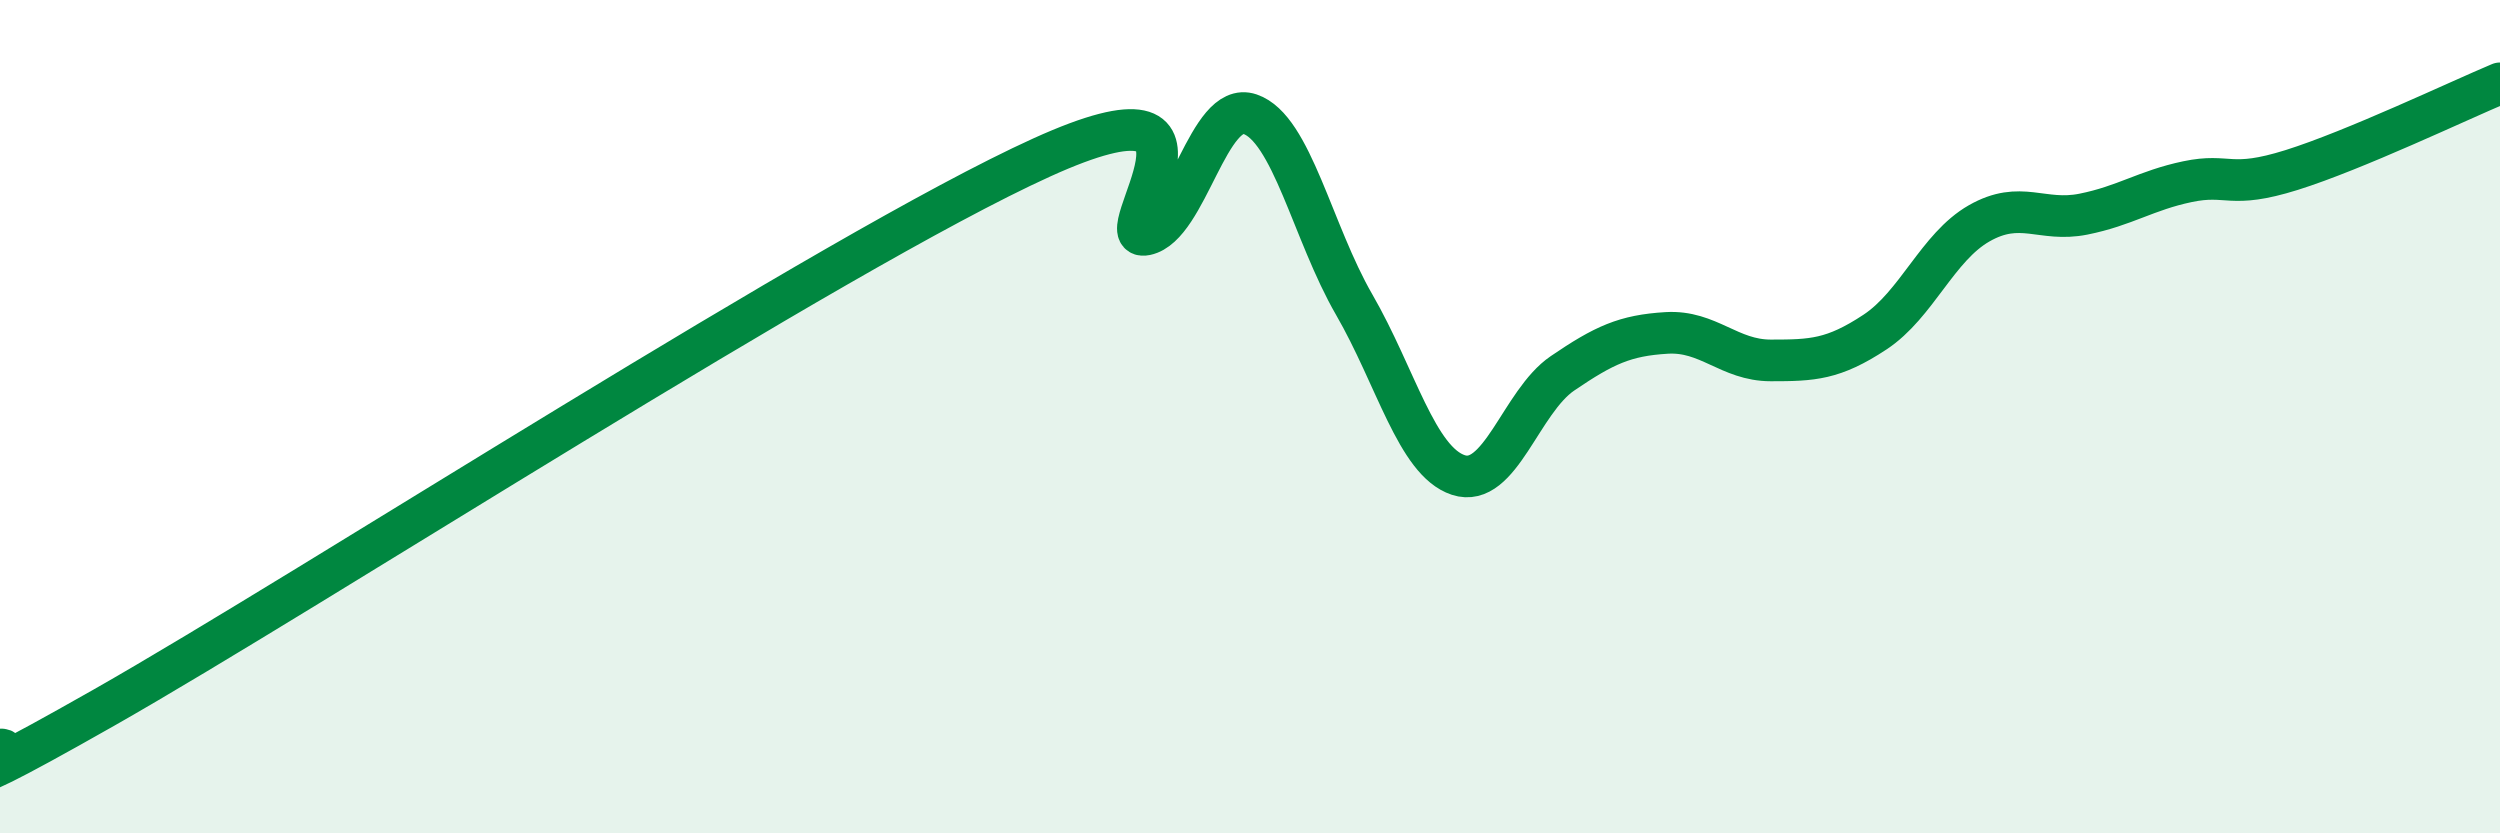
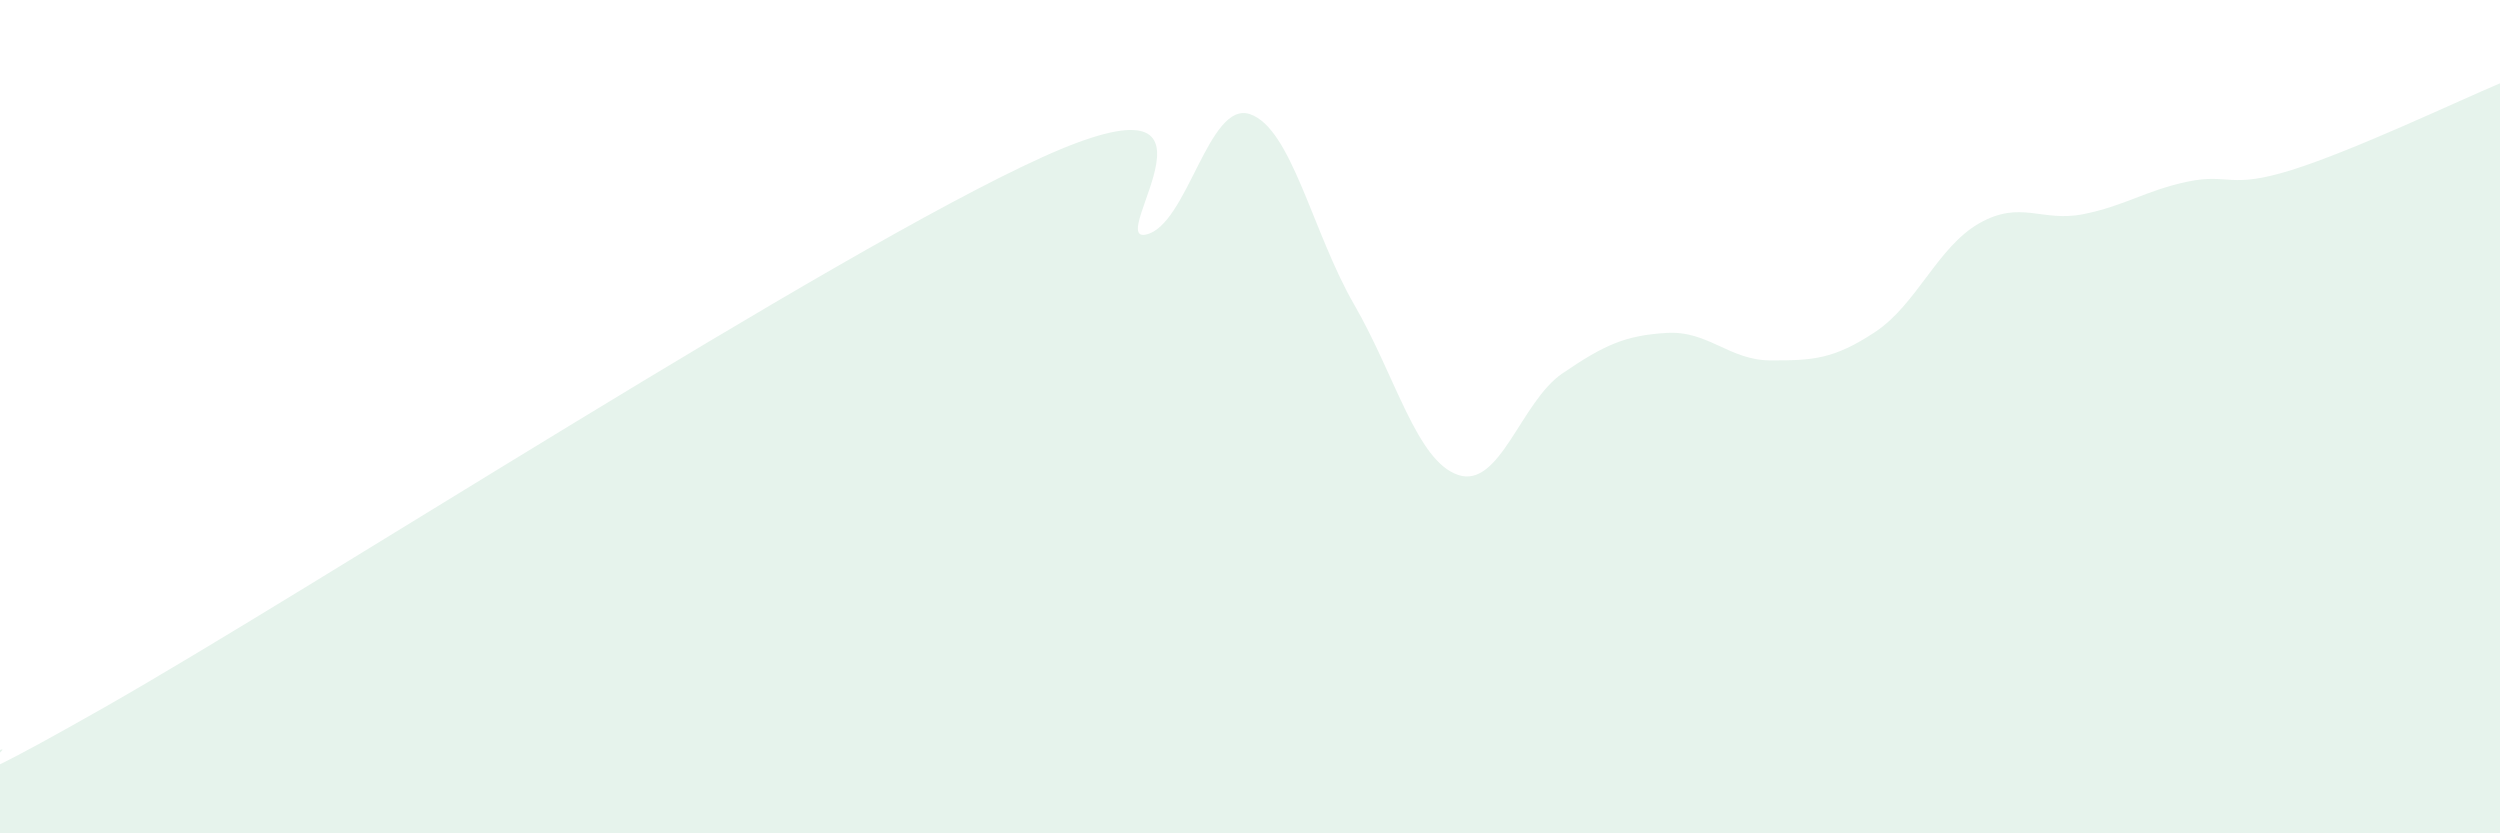
<svg xmlns="http://www.w3.org/2000/svg" width="60" height="20" viewBox="0 0 60 20">
  <path d="M 0,18 C 0.5,17.8 -2.5,19.82 2.5,16.98 C 7.5,14.14 20,6.05 25,3.78 C 30,1.51 26.5,5.84 27.5,5.63 C 28.5,5.42 29,2.4 30,2.74 C 31,3.08 31.5,5.58 32.5,7.31 C 33.5,9.04 34,11.07 35,11.4 C 36,11.73 36.5,9.64 37.5,8.96 C 38.5,8.28 39,8.05 40,7.99 C 41,7.93 41.5,8.65 42.5,8.65 C 43.5,8.65 44,8.63 45,7.97 C 46,7.31 46.5,5.93 47.5,5.36 C 48.5,4.79 49,5.34 50,5.14 C 51,4.94 51.5,4.57 52.5,4.36 C 53.5,4.15 53.5,4.55 55,4.08 C 56.5,3.61 59,2.42 60,2L60 20L0 20Z" fill="#008740" opacity="0.1" stroke-linecap="round" stroke-linejoin="round" />
-   <path d="M 0,18 C 0.5,17.8 -2.5,19.82 2.5,16.98 C 7.5,14.14 20,6.05 25,3.78 C 30,1.51 26.5,5.84 27.5,5.63 C 28.5,5.42 29,2.4 30,2.74 C 31,3.08 31.5,5.58 32.5,7.31 C 33.5,9.04 34,11.07 35,11.4 C 36,11.73 36.5,9.64 37.5,8.96 C 38.5,8.28 39,8.05 40,7.99 C 41,7.93 41.5,8.65 42.5,8.65 C 43.5,8.65 44,8.63 45,7.97 C 46,7.31 46.5,5.93 47.5,5.36 C 48.5,4.79 49,5.34 50,5.14 C 51,4.94 51.5,4.57 52.5,4.36 C 53.5,4.15 53.5,4.55 55,4.08 C 56.5,3.61 59,2.42 60,2" stroke="#008740" stroke-width="1" fill="none" stroke-linecap="round" stroke-linejoin="round" />
</svg>